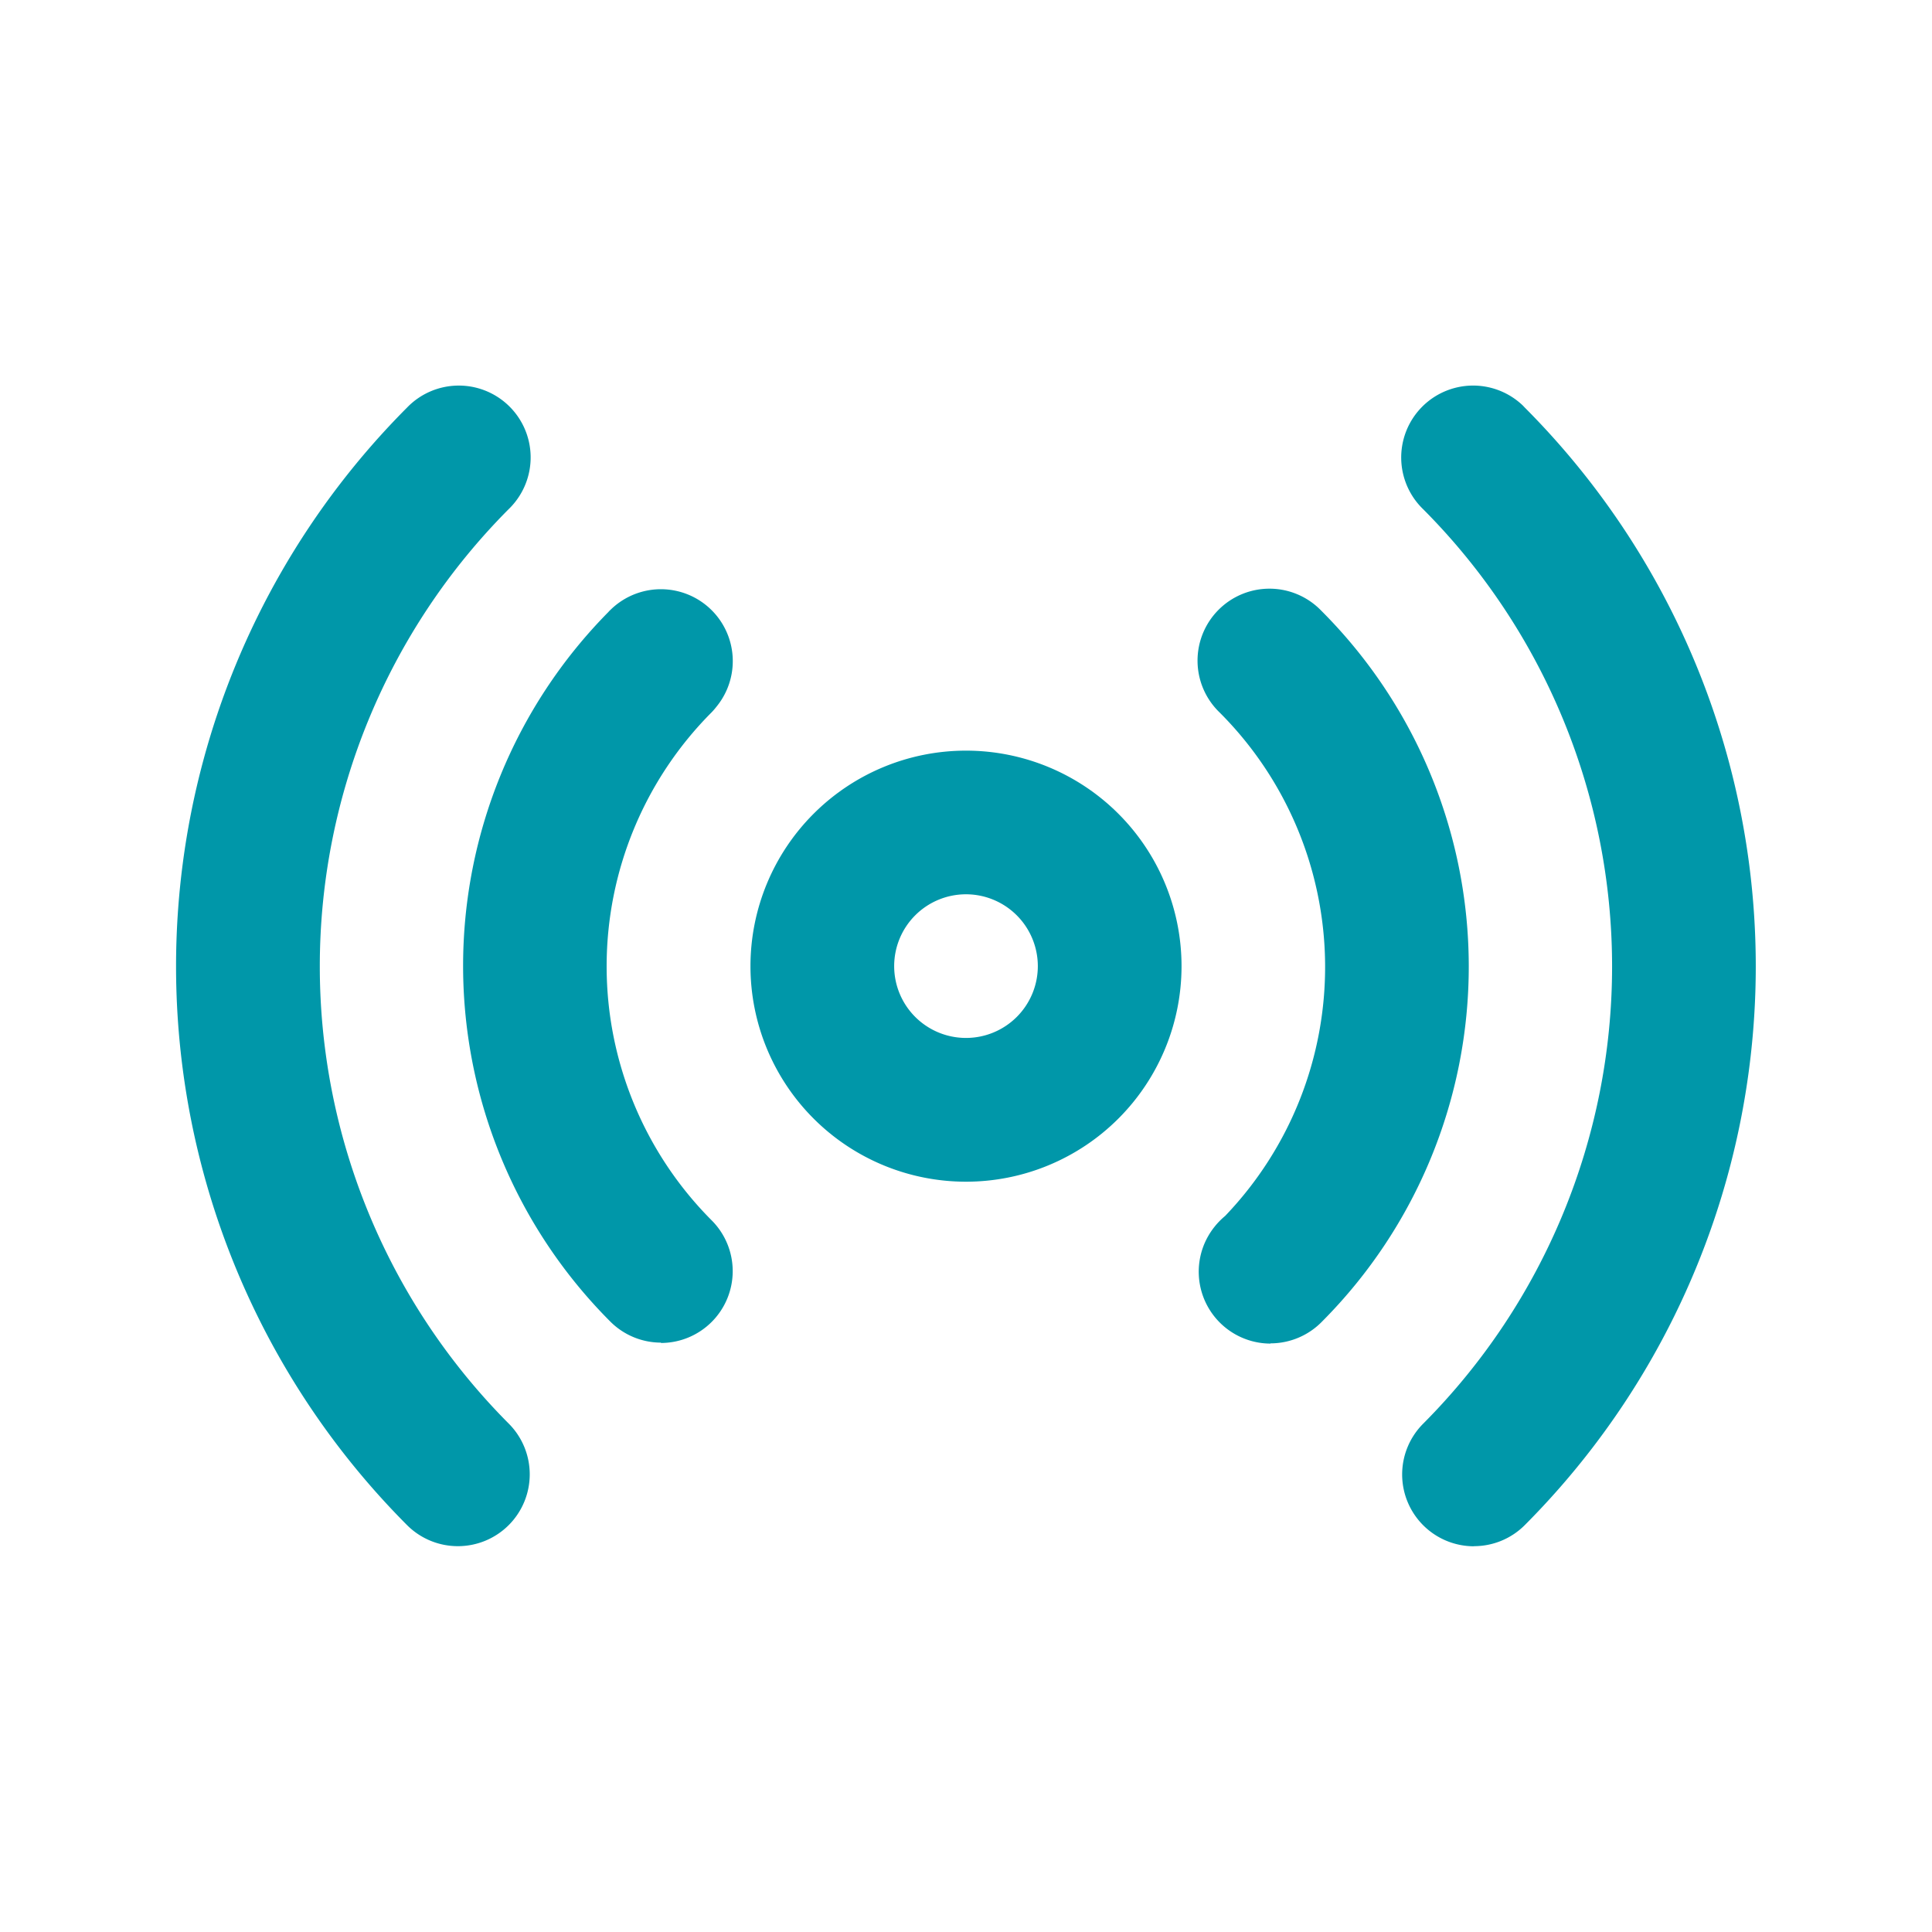
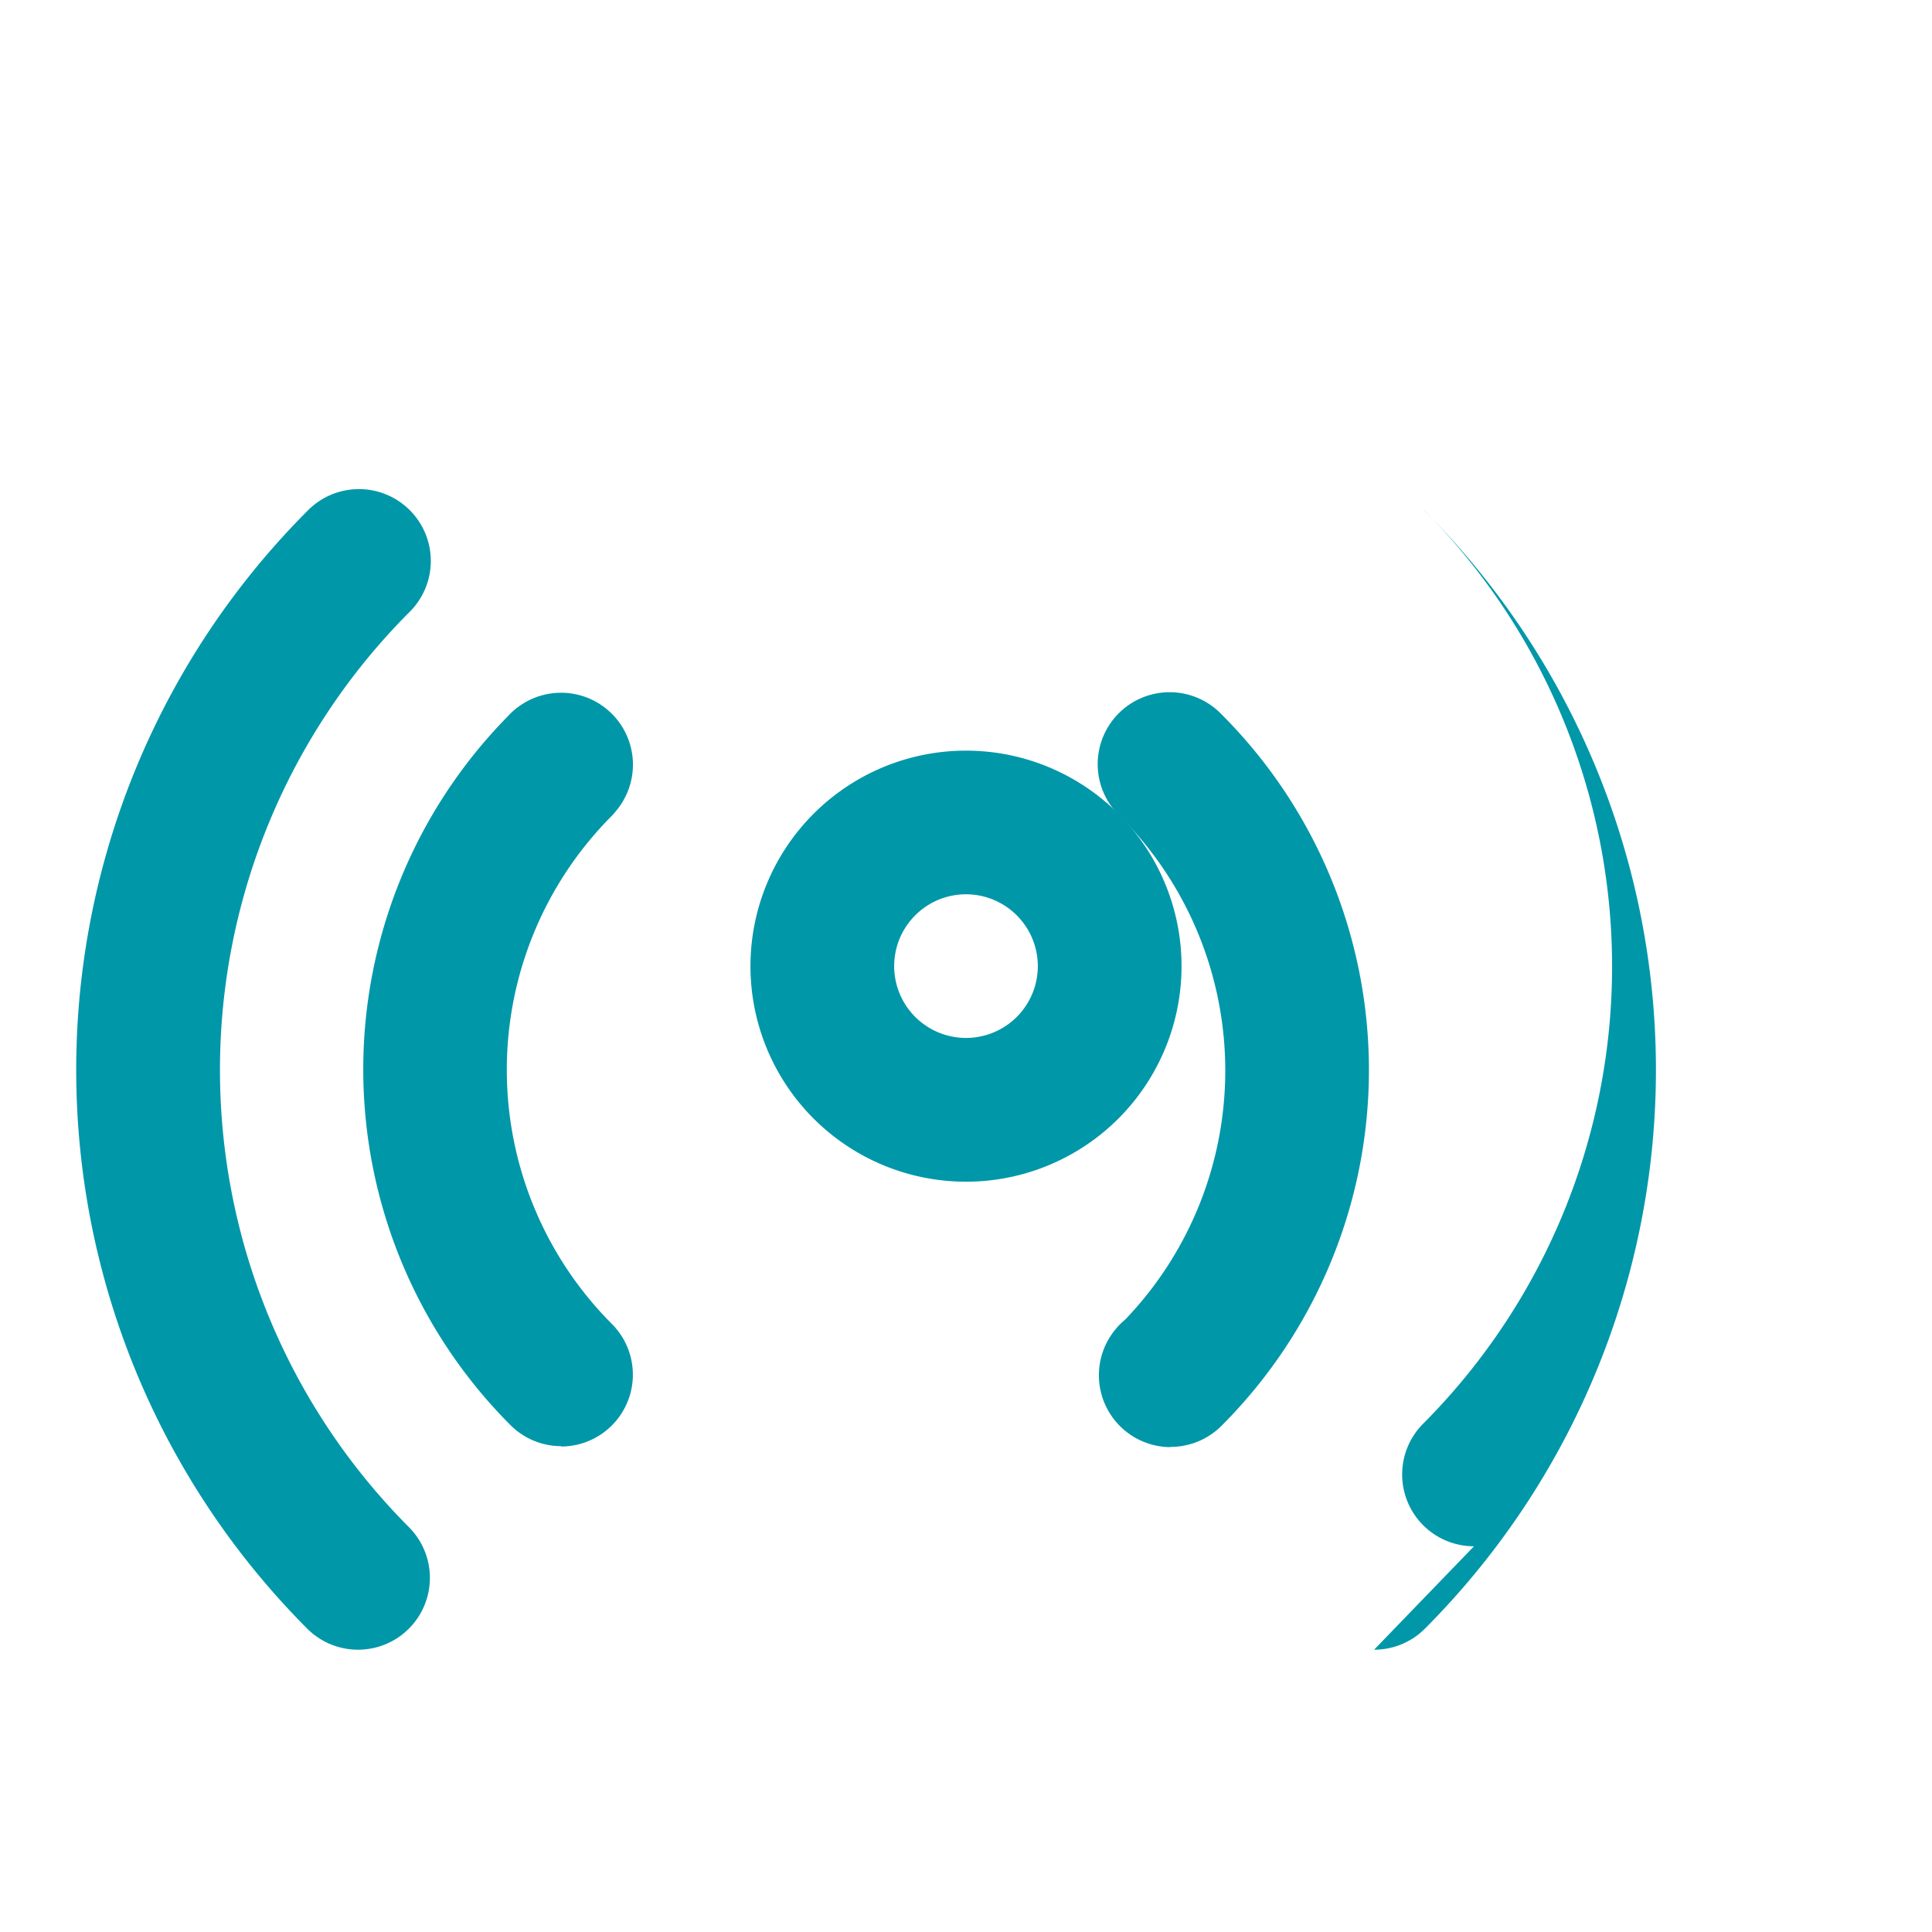
<svg xmlns="http://www.w3.org/2000/svg" width="34" height="34" viewBox="0 0 34 34">
  <g id="conectividad_ico" transform="translate(-395 -114)">
    <g id="Rectángulo_3" data-name="Rectángulo 3" transform="translate(395 114)" fill="#fff" stroke="#707070" stroke-width="1" opacity="0">
-       <rect width="34" height="34" stroke="none" />
      <rect x="0.5" y="0.5" width="33" height="33" fill="none" />
    </g>
    <g id="icono-radio-ppal" transform="translate(398.1 120.788)">
      <path id="Trazado_28245" data-name="Trazado 28245" d="M507.383,456.313a3.793,3.793,0,1,1,3.793-3.793,3.793,3.793,0,0,1-3.793,3.793m0-5.058a1.264,1.264,0,1,0,1.264,1.264,1.265,1.265,0,0,0-1.264-1.264" transform="translate(-493.483 -442.305)" fill="#0097a9" />
-       <path id="Trazado_28246" data-name="Trazado 28246" d="M518.437,464.072a1.264,1.264,0,0,1-.894-2.158,11.4,11.4,0,0,0,0-16.092A1.265,1.265,0,0,1,519.3,444l.03.032a13.926,13.926,0,0,1,0,19.668,1.261,1.261,0,0,1-.894.37m-17.881,0a1.263,1.263,0,0,1-.894-.37,13.926,13.926,0,0,1,0-19.668,1.264,1.264,0,1,1,1.82,1.756c-.01.011-.022.022-.032.032a11.4,11.4,0,0,0,0,16.092,1.264,1.264,0,0,1-.894,2.158m14.3-3.565a1.265,1.265,0,0,1-1.129-1.83,1.3,1.3,0,0,1,.331-.416,6.333,6.333,0,0,0-.095-8.859,1.266,1.266,0,1,1,1.789-1.791,8.851,8.851,0,0,1,.02,12.5,1.267,1.267,0,0,1-.917.392m-10.722-.013a1.261,1.261,0,0,1-.894-.37,8.86,8.86,0,0,1-.034-12.488.3.3,0,0,1,.034-.035,1.265,1.265,0,0,1,1.869,1.7,1.218,1.218,0,0,1-.086.1,6.331,6.331,0,0,0,0,8.941,1.264,1.264,0,0,1-.894,2.158" transform="translate(-495.597 -443.648)" fill="#0097a9" />
+       <path id="Trazado_28246" data-name="Trazado 28246" d="M518.437,464.072a1.264,1.264,0,0,1-.894-2.158,11.4,11.4,0,0,0,0-16.092l.03.032a13.926,13.926,0,0,1,0,19.668,1.261,1.261,0,0,1-.894.37m-17.881,0a1.263,1.263,0,0,1-.894-.37,13.926,13.926,0,0,1,0-19.668,1.264,1.264,0,1,1,1.82,1.756c-.01.011-.022.022-.032.032a11.4,11.4,0,0,0,0,16.092,1.264,1.264,0,0,1-.894,2.158m14.3-3.565a1.265,1.265,0,0,1-1.129-1.83,1.3,1.3,0,0,1,.331-.416,6.333,6.333,0,0,0-.095-8.859,1.266,1.266,0,1,1,1.789-1.791,8.851,8.851,0,0,1,.02,12.5,1.267,1.267,0,0,1-.917.392m-10.722-.013a1.261,1.261,0,0,1-.894-.37,8.86,8.86,0,0,1-.034-12.488.3.3,0,0,1,.034-.035,1.265,1.265,0,0,1,1.869,1.7,1.218,1.218,0,0,1-.086.1,6.331,6.331,0,0,0,0,8.941,1.264,1.264,0,0,1-.894,2.158" transform="translate(-495.597 -443.648)" fill="#0097a9" />
    </g>
  </g>
</svg>